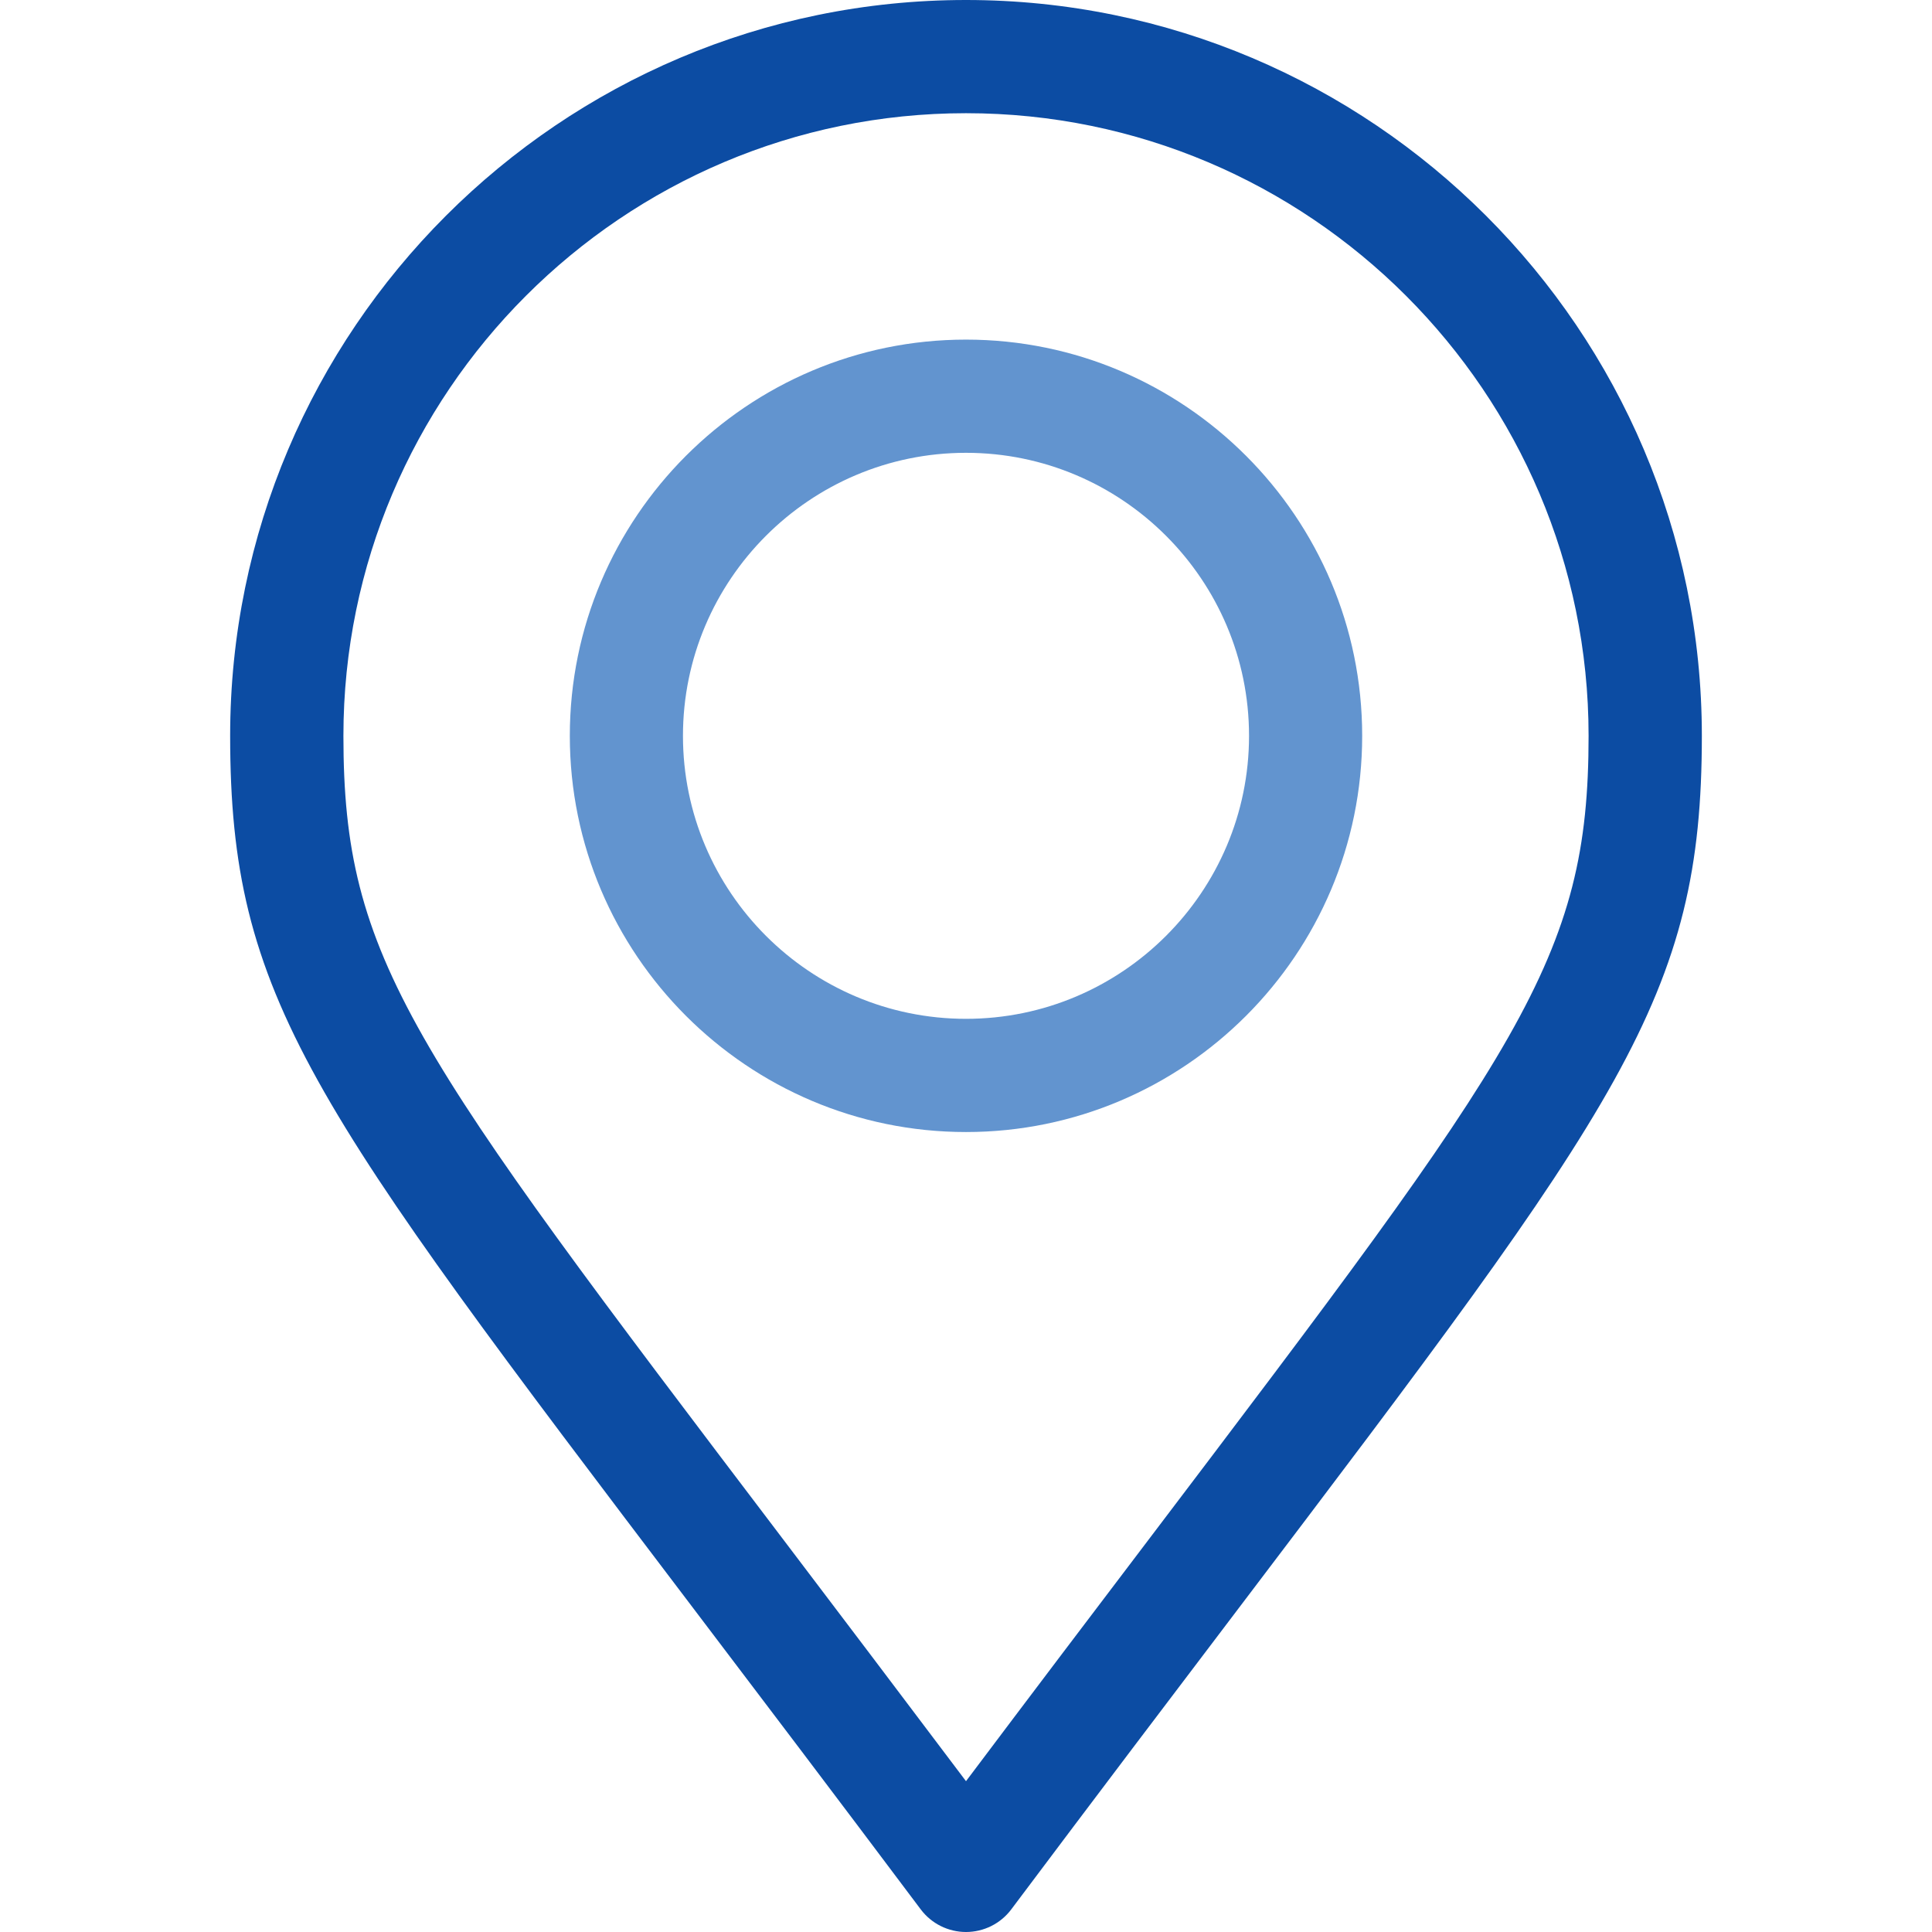
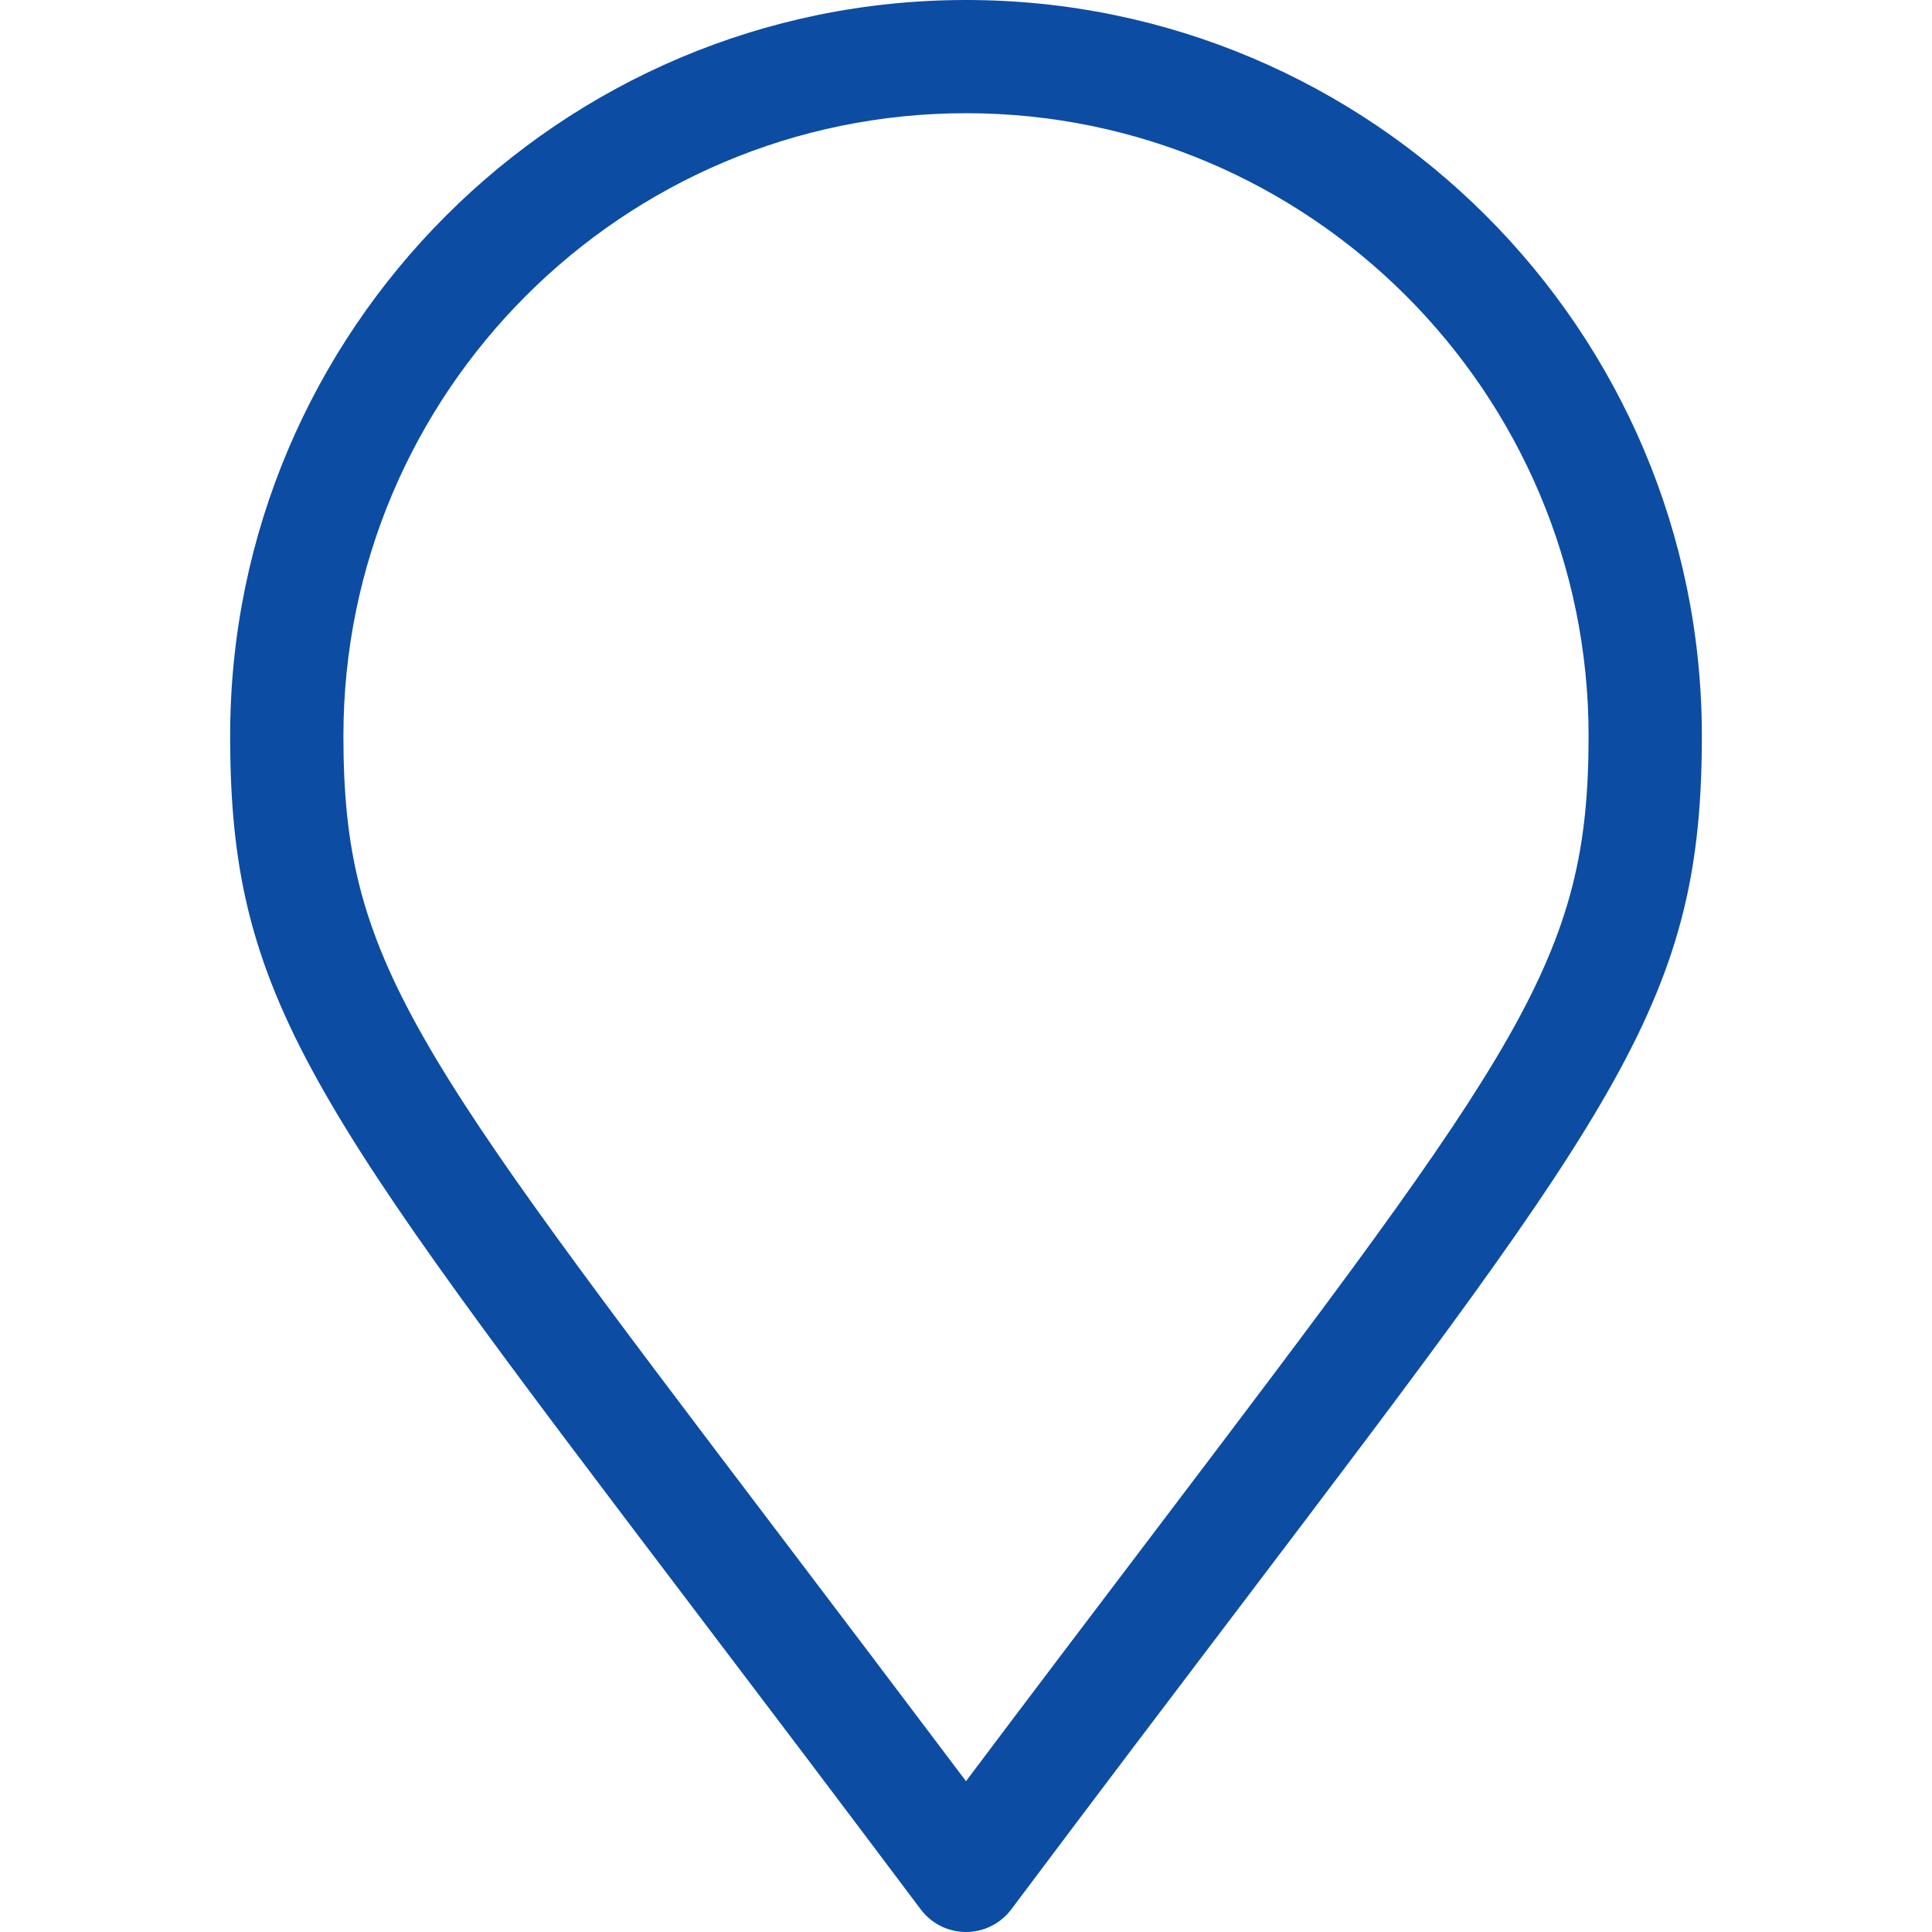
<svg xmlns="http://www.w3.org/2000/svg" width="32" height="32" viewBox="0 0 32 32" fill="none">
  <path d="M16 0C9.28 0 3.812 5.467 3.812 12.188C3.812 16.526 5.132 18.265 11.474 26.626C12.575 28.077 13.822 29.722 15.25 31.625C15.427 31.861 15.705 32 16 32C16.295 32 16.573 31.861 16.75 31.625C18.169 29.732 19.412 28.093 20.508 26.648C26.865 18.263 28.188 16.518 28.188 12.188C28.188 5.467 22.72 0 16 0ZM19.014 25.515C18.113 26.702 17.115 28.019 16 29.502C14.877 28.01 13.873 26.686 12.968 25.492C6.799 17.36 5.688 15.895 5.688 12.188C5.688 6.501 10.314 1.875 16 1.875C21.686 1.875 26.312 6.501 26.312 12.188C26.312 15.888 25.198 17.358 19.014 25.515Z" fill="#0C4CA3" />
-   <path d="M16 5.625C12.381 5.625 9.438 8.569 9.438 12.188C9.438 15.806 12.381 18.75 16 18.75C19.619 18.75 22.562 15.806 22.562 12.188C22.562 8.569 19.619 5.625 16 5.625ZM16 16.875C13.415 16.875 11.312 14.772 11.312 12.188C11.312 9.603 13.415 7.5 16 7.5C18.585 7.5 20.688 9.603 20.688 12.188C20.688 14.772 18.585 16.875 16 16.875Z" fill="#6294CF" />
</svg>